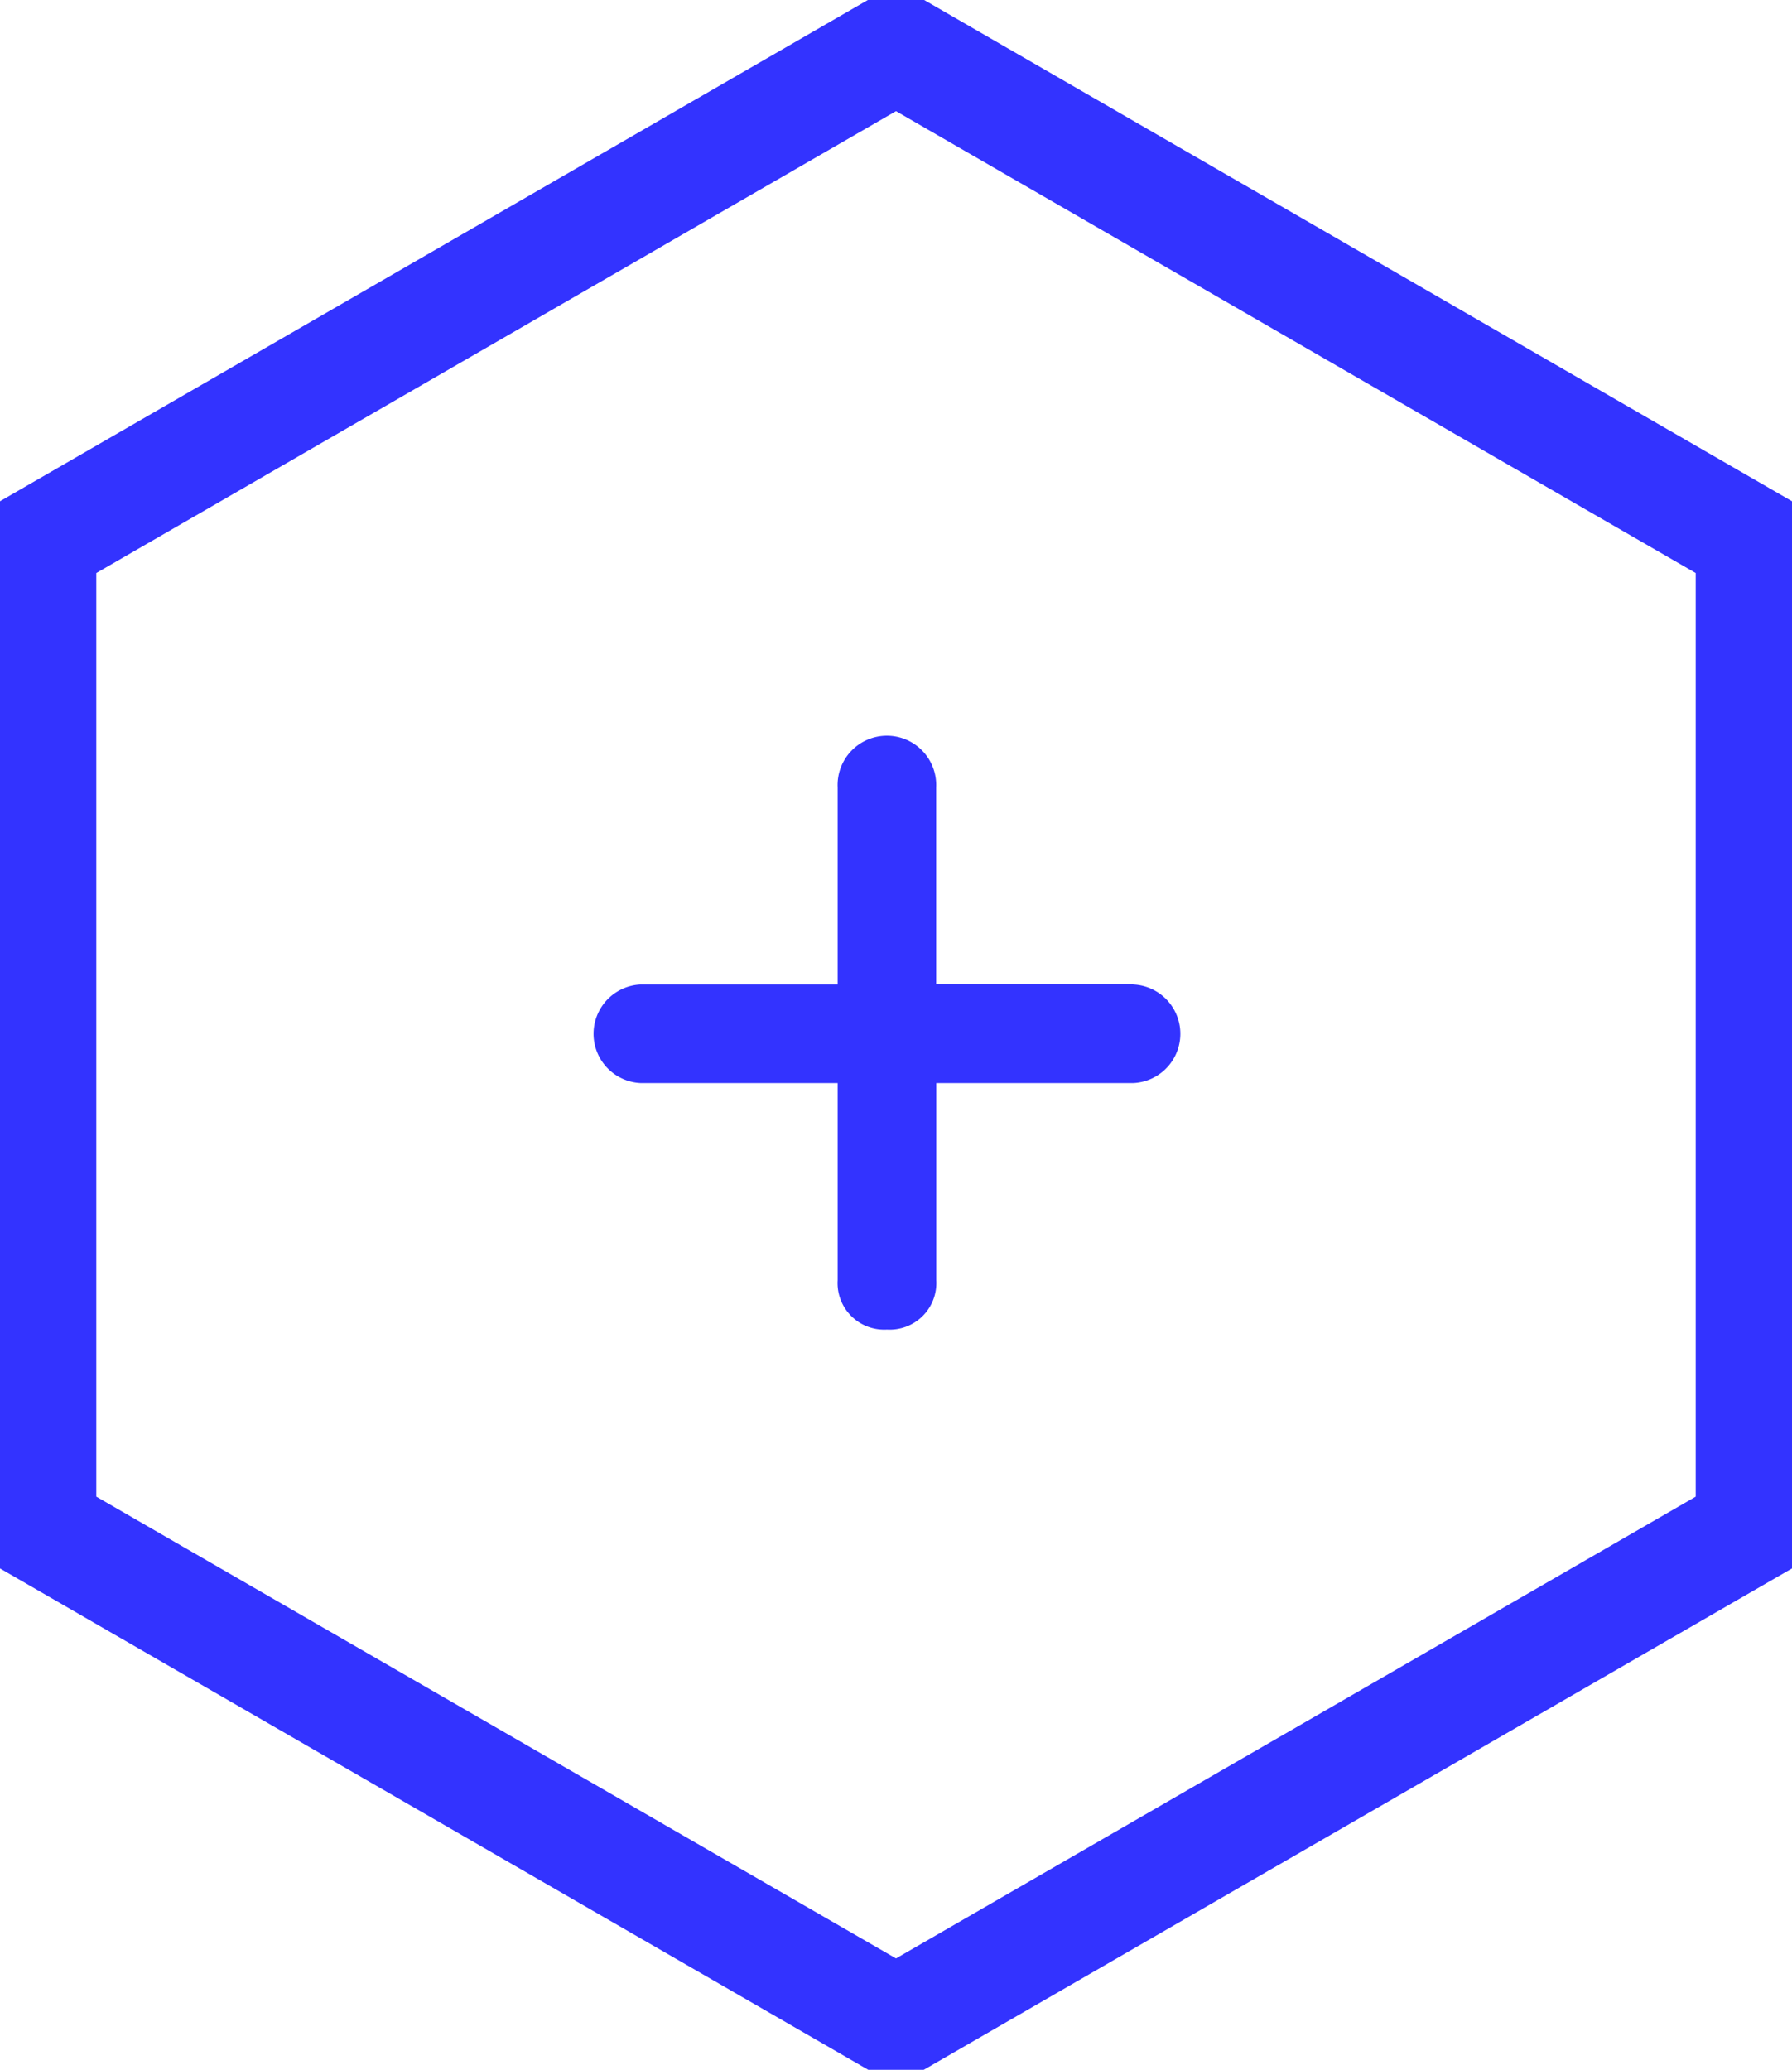
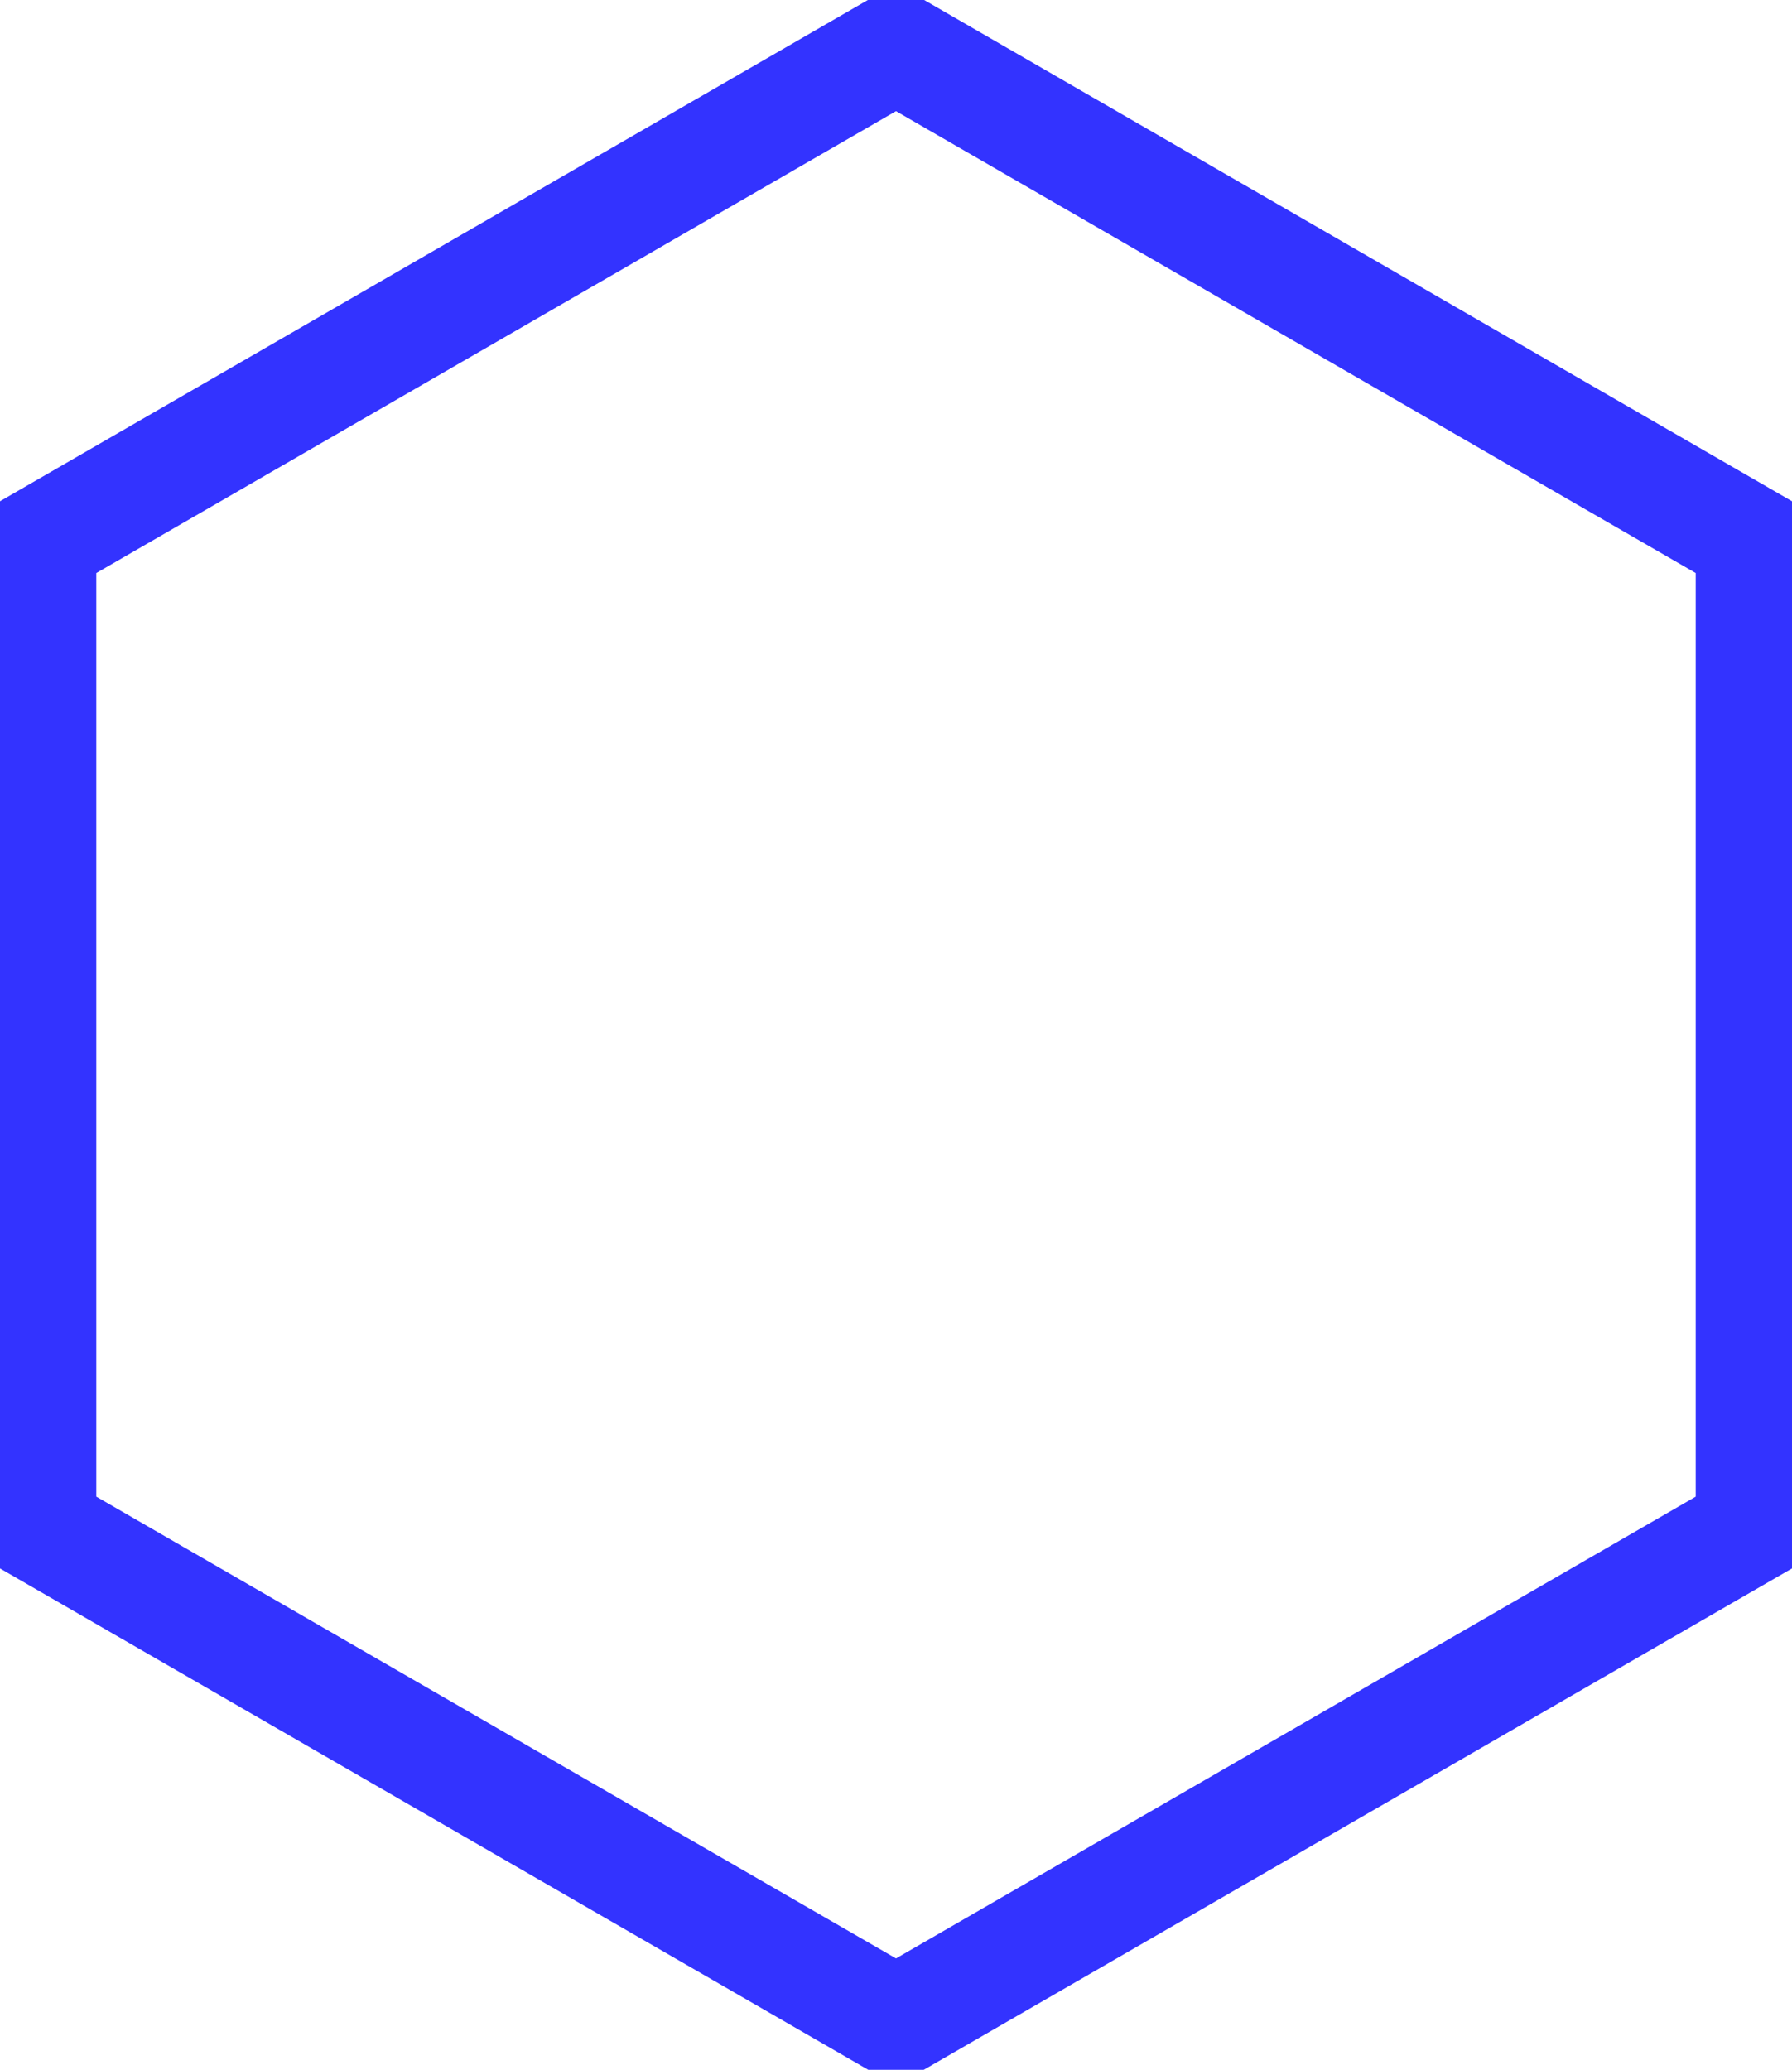
<svg xmlns="http://www.w3.org/2000/svg" viewBox="0 0 16.246 18.759" height="18.759" width="16.246">
  <defs>
    <clipPath id="clip-path">
      <rect fill="none" height="18.759" width="16.246" data-name="Rectangle 1764" id="Rectangle_1764" />
    </clipPath>
  </defs>
  <g transform="translate(-485 -4193.687)" data-name="Group 7278" id="Group_7278">
-     <path fill="#33f" transform="translate(481.36 4191.376)" d="M13.913,11.233H12.127V9.447a.447.447,0,1,0-.893,0v1.787H9.447a.447.447,0,0,0,0,.893h1.787v1.787h0a.422.422,0,0,0,.447.447h0a.422.422,0,0,0,.447-.447V12.127h1.787a.447.447,0,0,0,0-.893Z" id="shield-plus" />
    <g transform="translate(485 4193.687)" data-name="Group 7277" id="Group_7277">
      <g clip-path="url(#clip-path)" transform="translate(0 0)" data-name="Group 7276" id="Group_7276">
        <path stroke-width="1" stroke-miterlimit="10" stroke="#33f" fill="none" transform="translate(-0.127 -0.147)" d="M.5,5.052V14l7.75,4.474L16,14V5.052L8.25.577Z" data-name="Path 1252" id="Path_1252" />
      </g>
    </g>
  </g>
</svg>